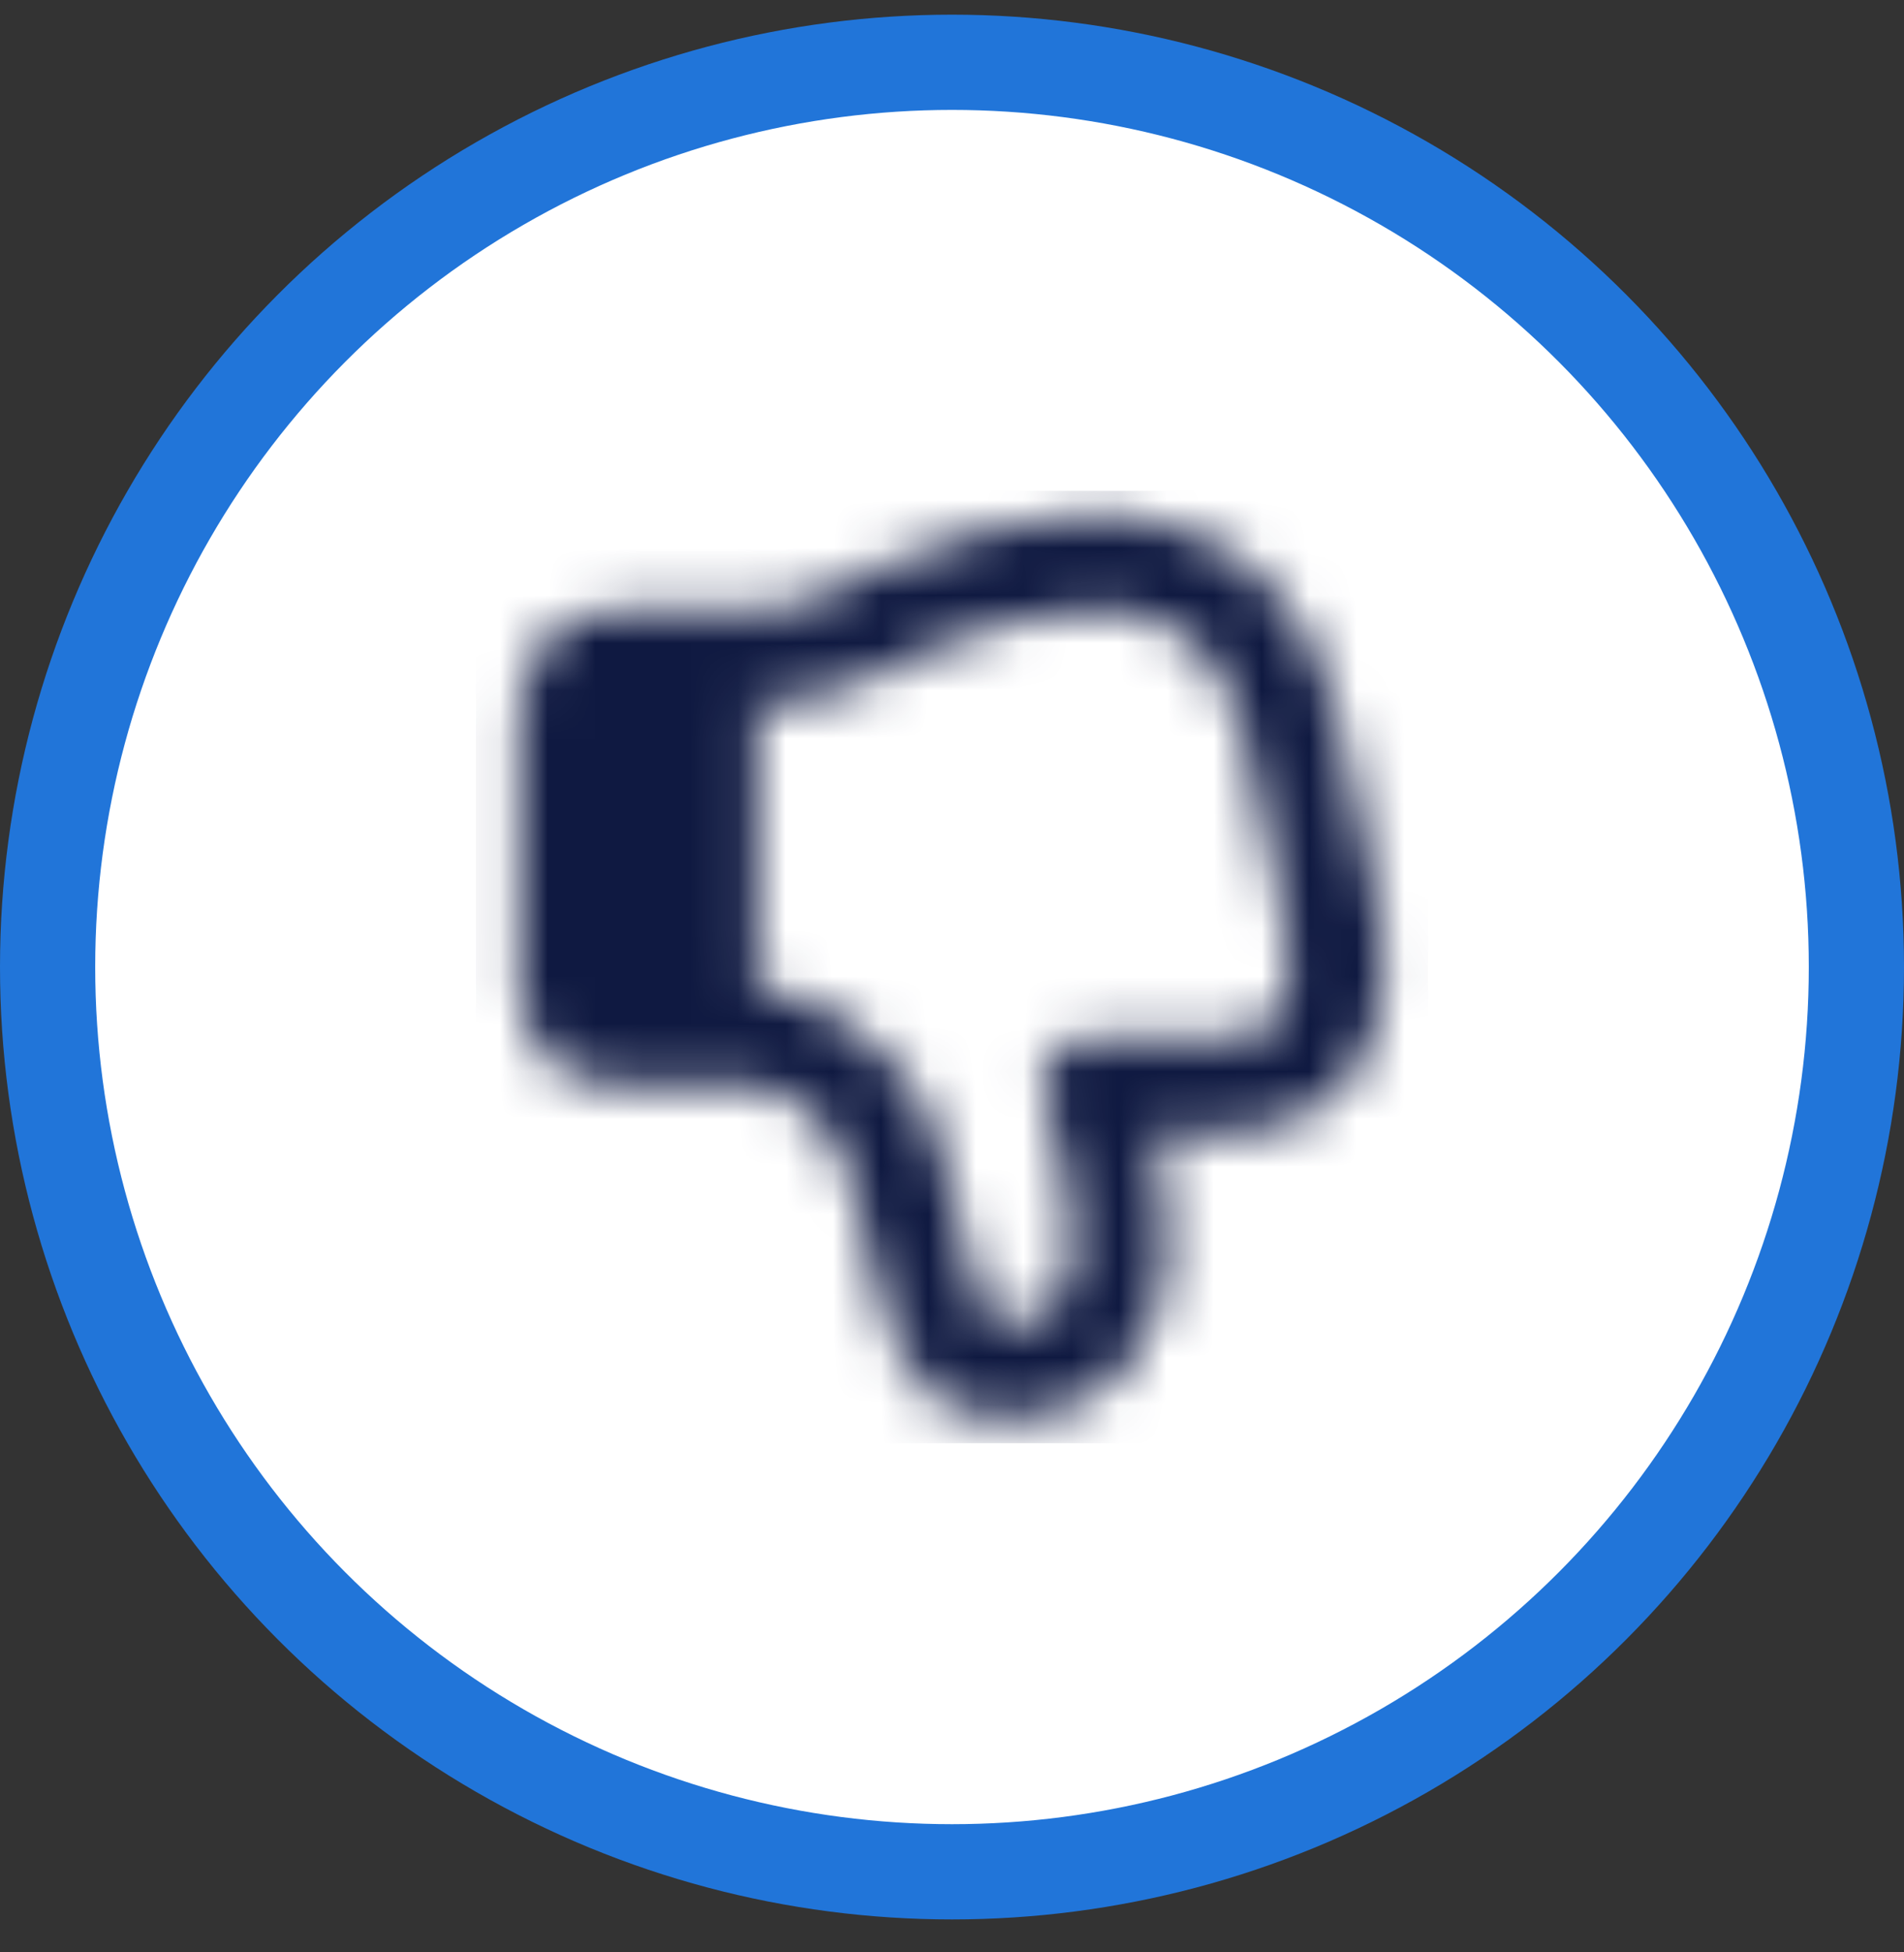
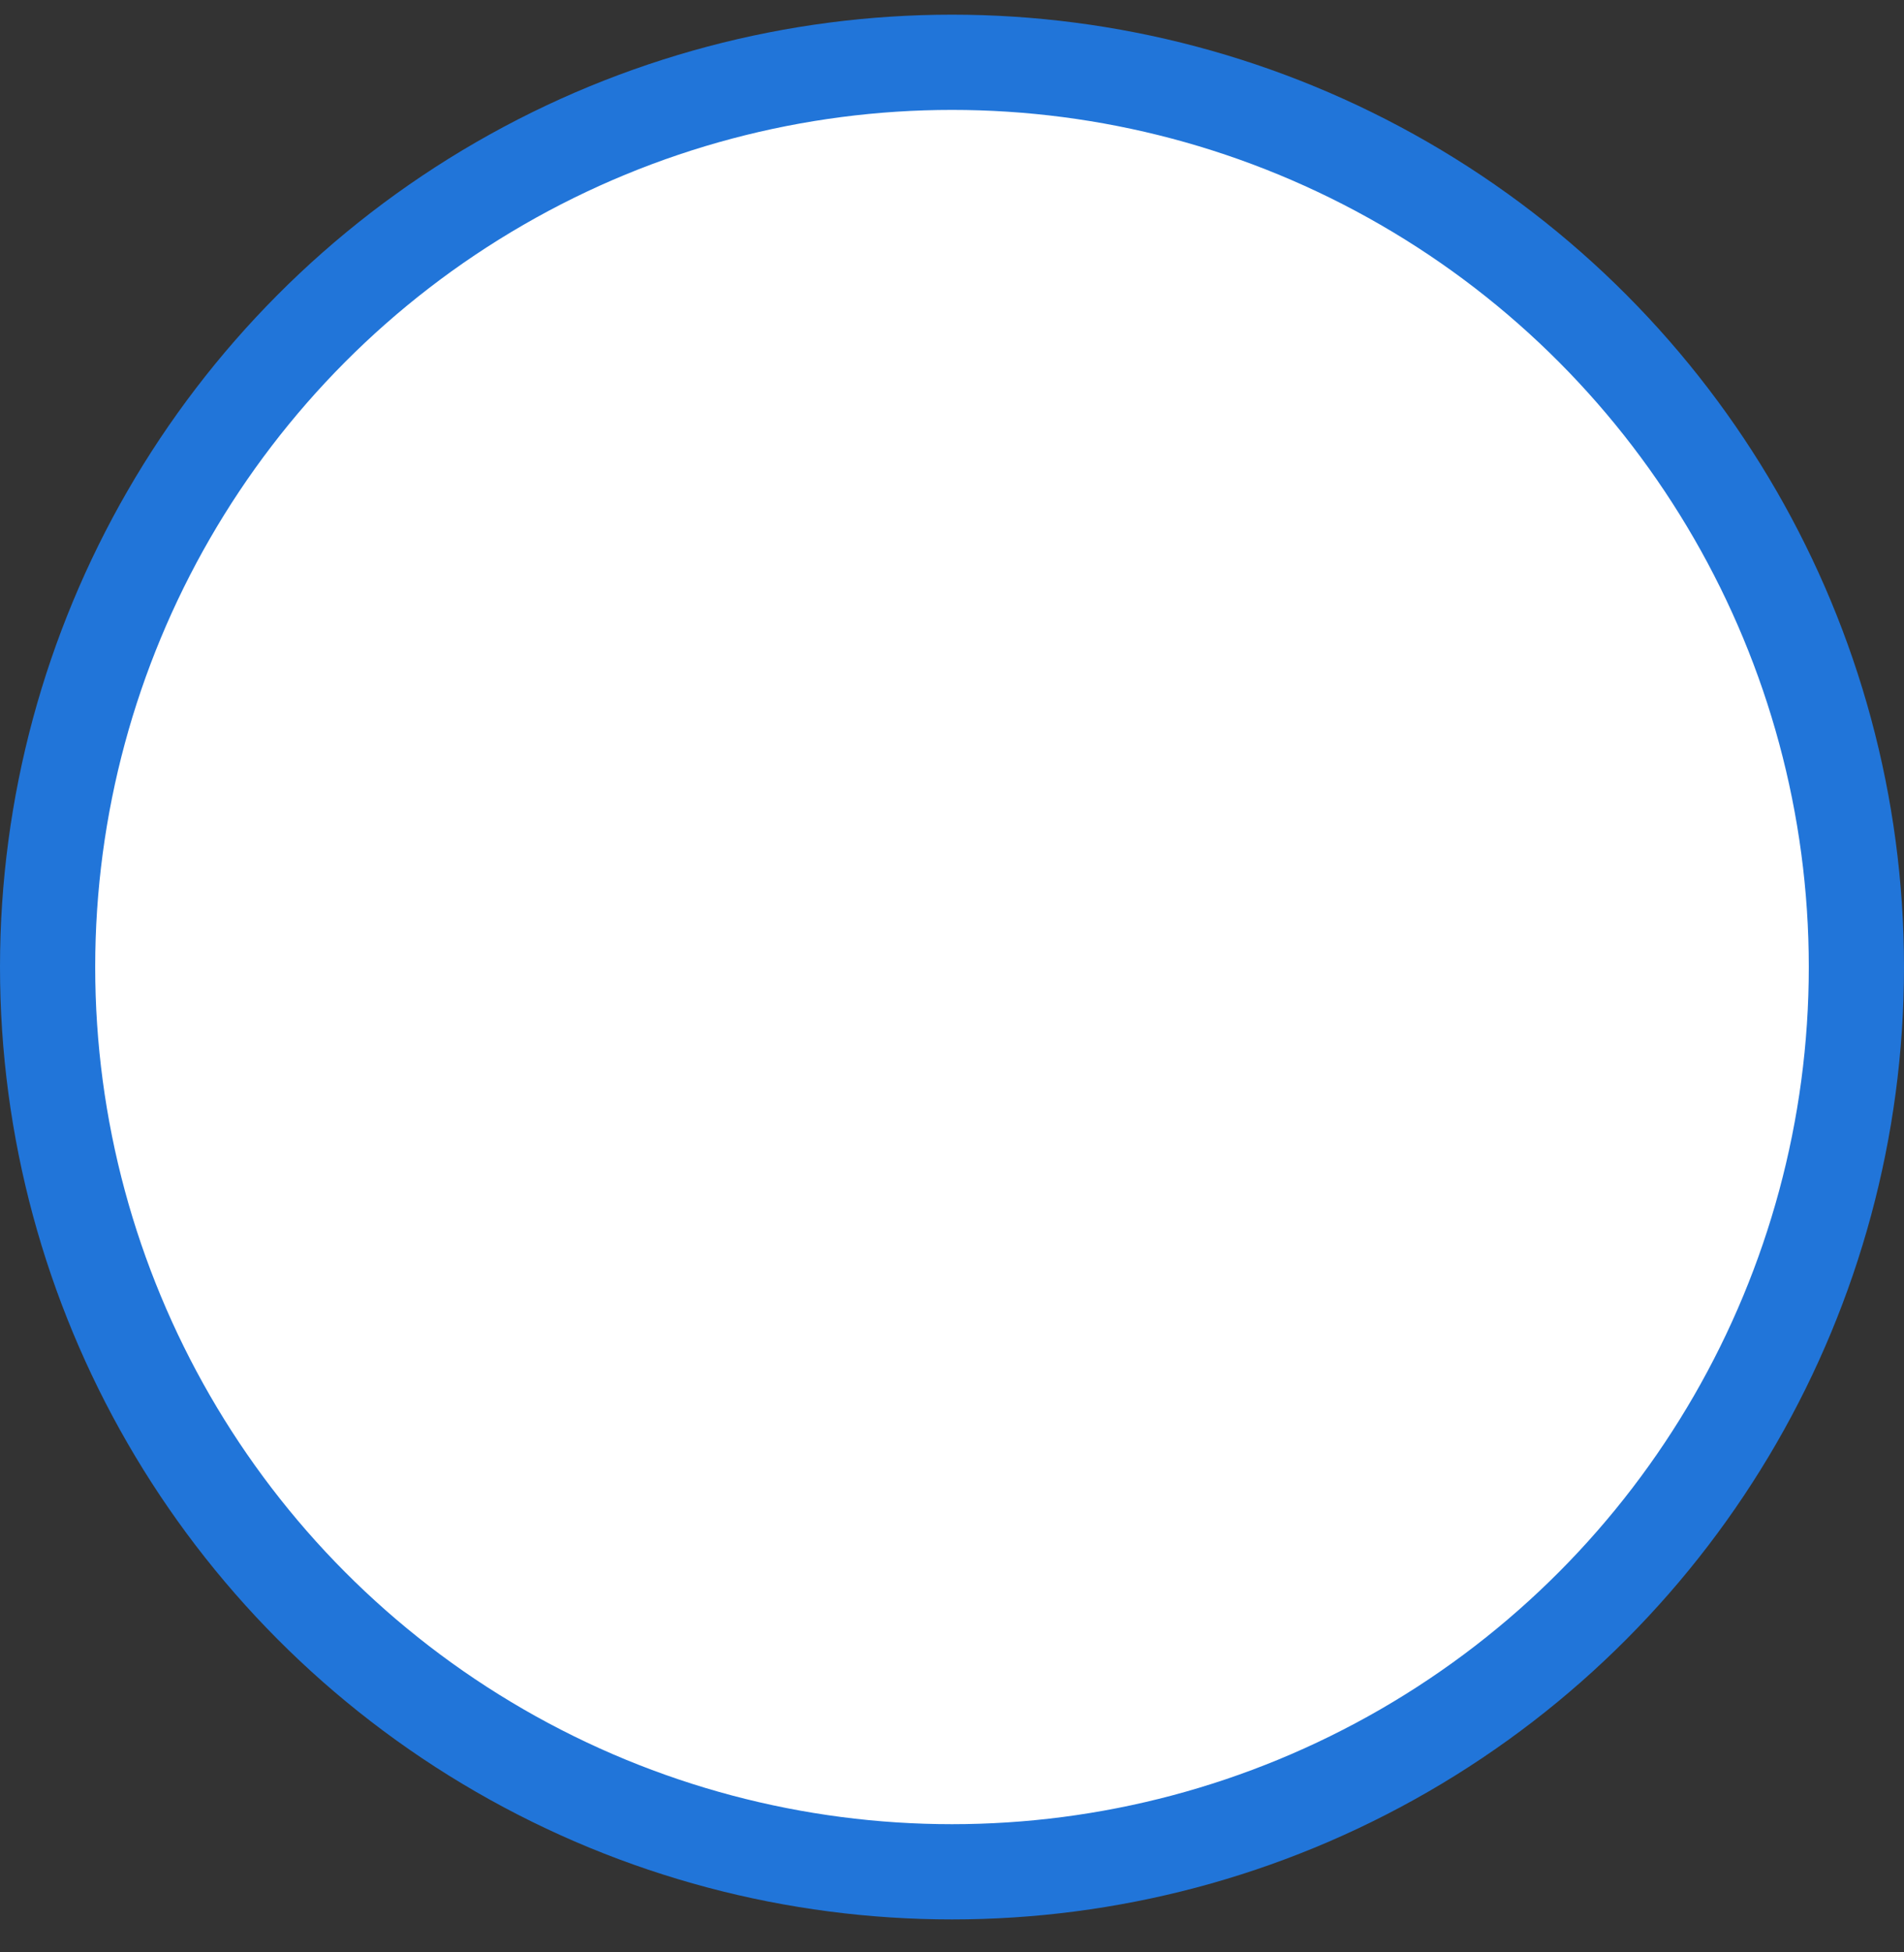
<svg xmlns="http://www.w3.org/2000/svg" width="40" height="41" viewBox="0 0 40 41" fill="none">
  <rect x="0" y="0" width="40" height="41" fill="#333333" stroke="none" />
  <circle cx="20" cy="20.308" r="19" fill="white" stroke="#2175D9" stroke-width="2" />
  <mask id="mask0_4623_886" style="mask-type:alpha" maskUnits="userSpaceOnUse" x="10" y="10" width="20" height="21">
    <path d="M14.914 14.816H12.915V20.812H14.914V14.816Z" stroke="#FF00FF" stroke-width="2" stroke-linecap="round" stroke-linejoin="round" />
    <path d="M25.931 22.801H22.912C24.911 28.808 21.602 28.808 20.912 28.808C19.913 28.808 19.633 27.888 18.913 24.81C18.243 21.972 15.994 21.812 15.994 21.812H12.915C11.915 21.812 11.915 20.812 11.915 20.812V14.816C11.915 13.797 12.915 13.817 12.915 13.817H15.914C17.213 13.817 18.913 12.817 18.913 12.817C20.492 12.088 21.782 11.888 22.912 11.818C22.912 11.818 26.071 11.458 27.05 15.006C27.83 17.844 28.05 19.813 28.05 19.813C28.05 19.813 28.53 22.651 25.931 22.801Z" stroke="#FF00FF" stroke-width="2" stroke-linecap="round" stroke-linejoin="round" />
  </mask>
  <g mask="url(#mask0_4623_886)">
-     <rect x="10" y="10.308" width="20" height="20" fill="#0F1941" />
-   </g>
+     </g>
</svg>